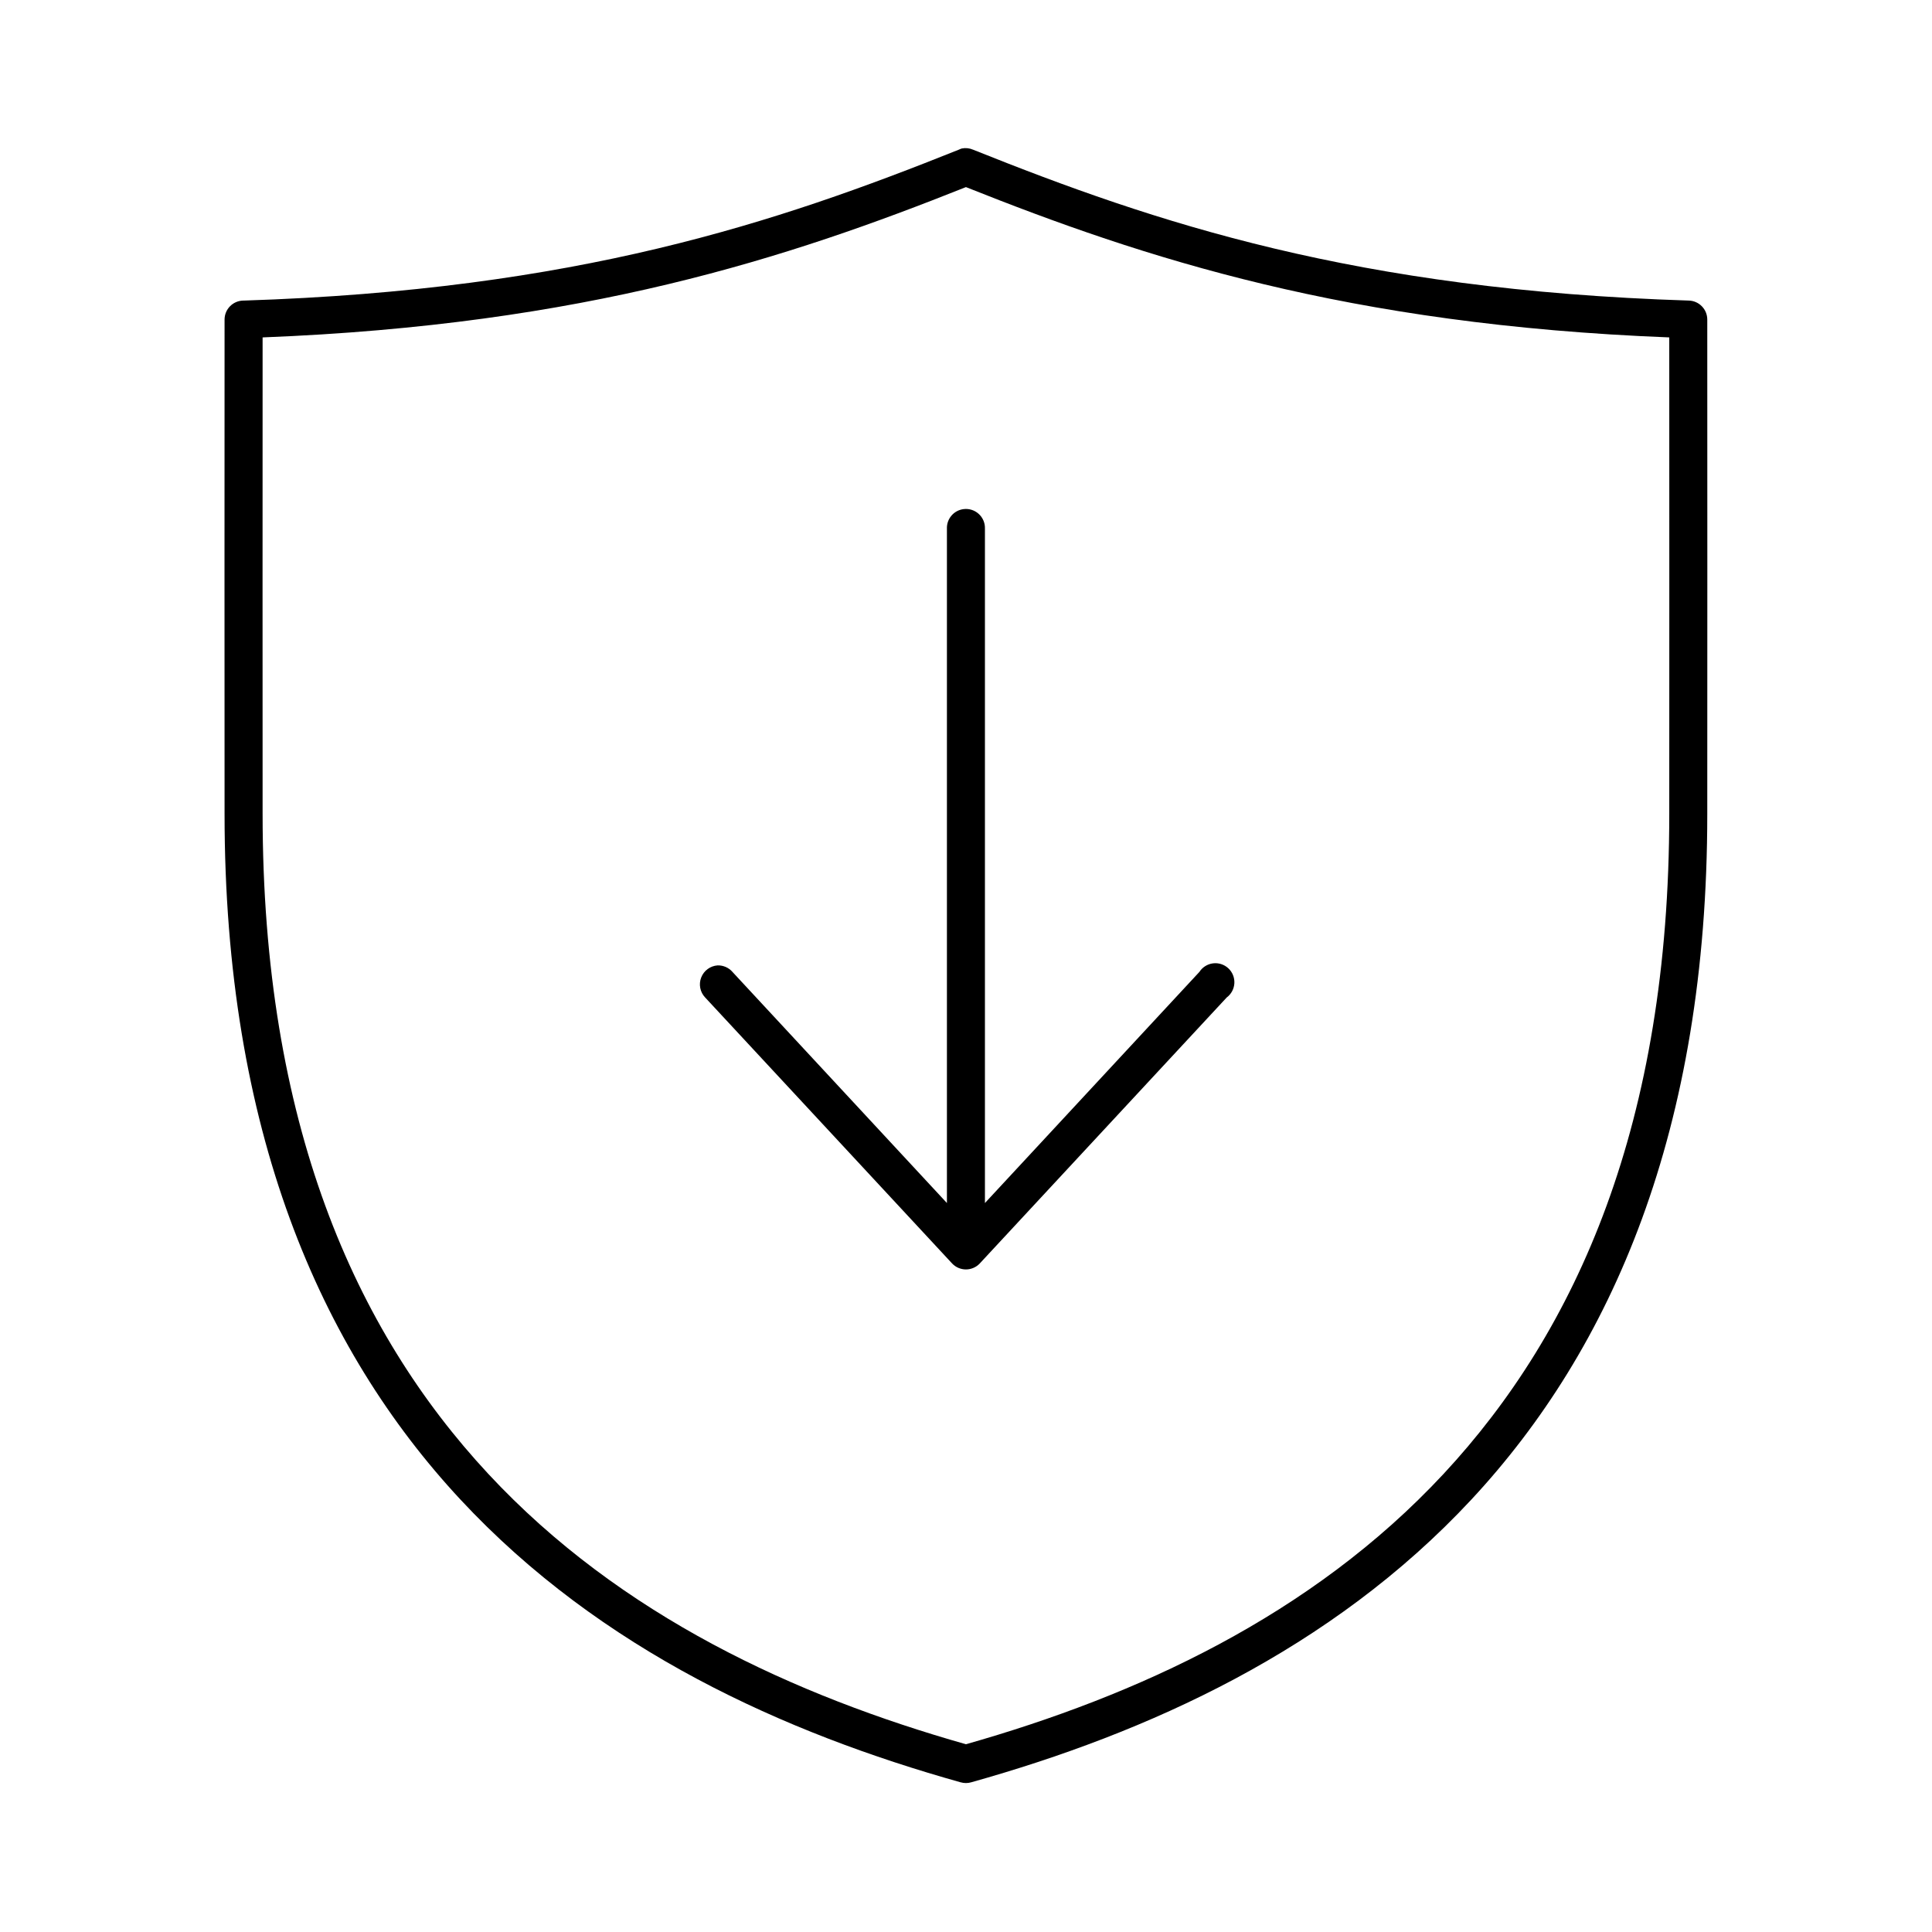
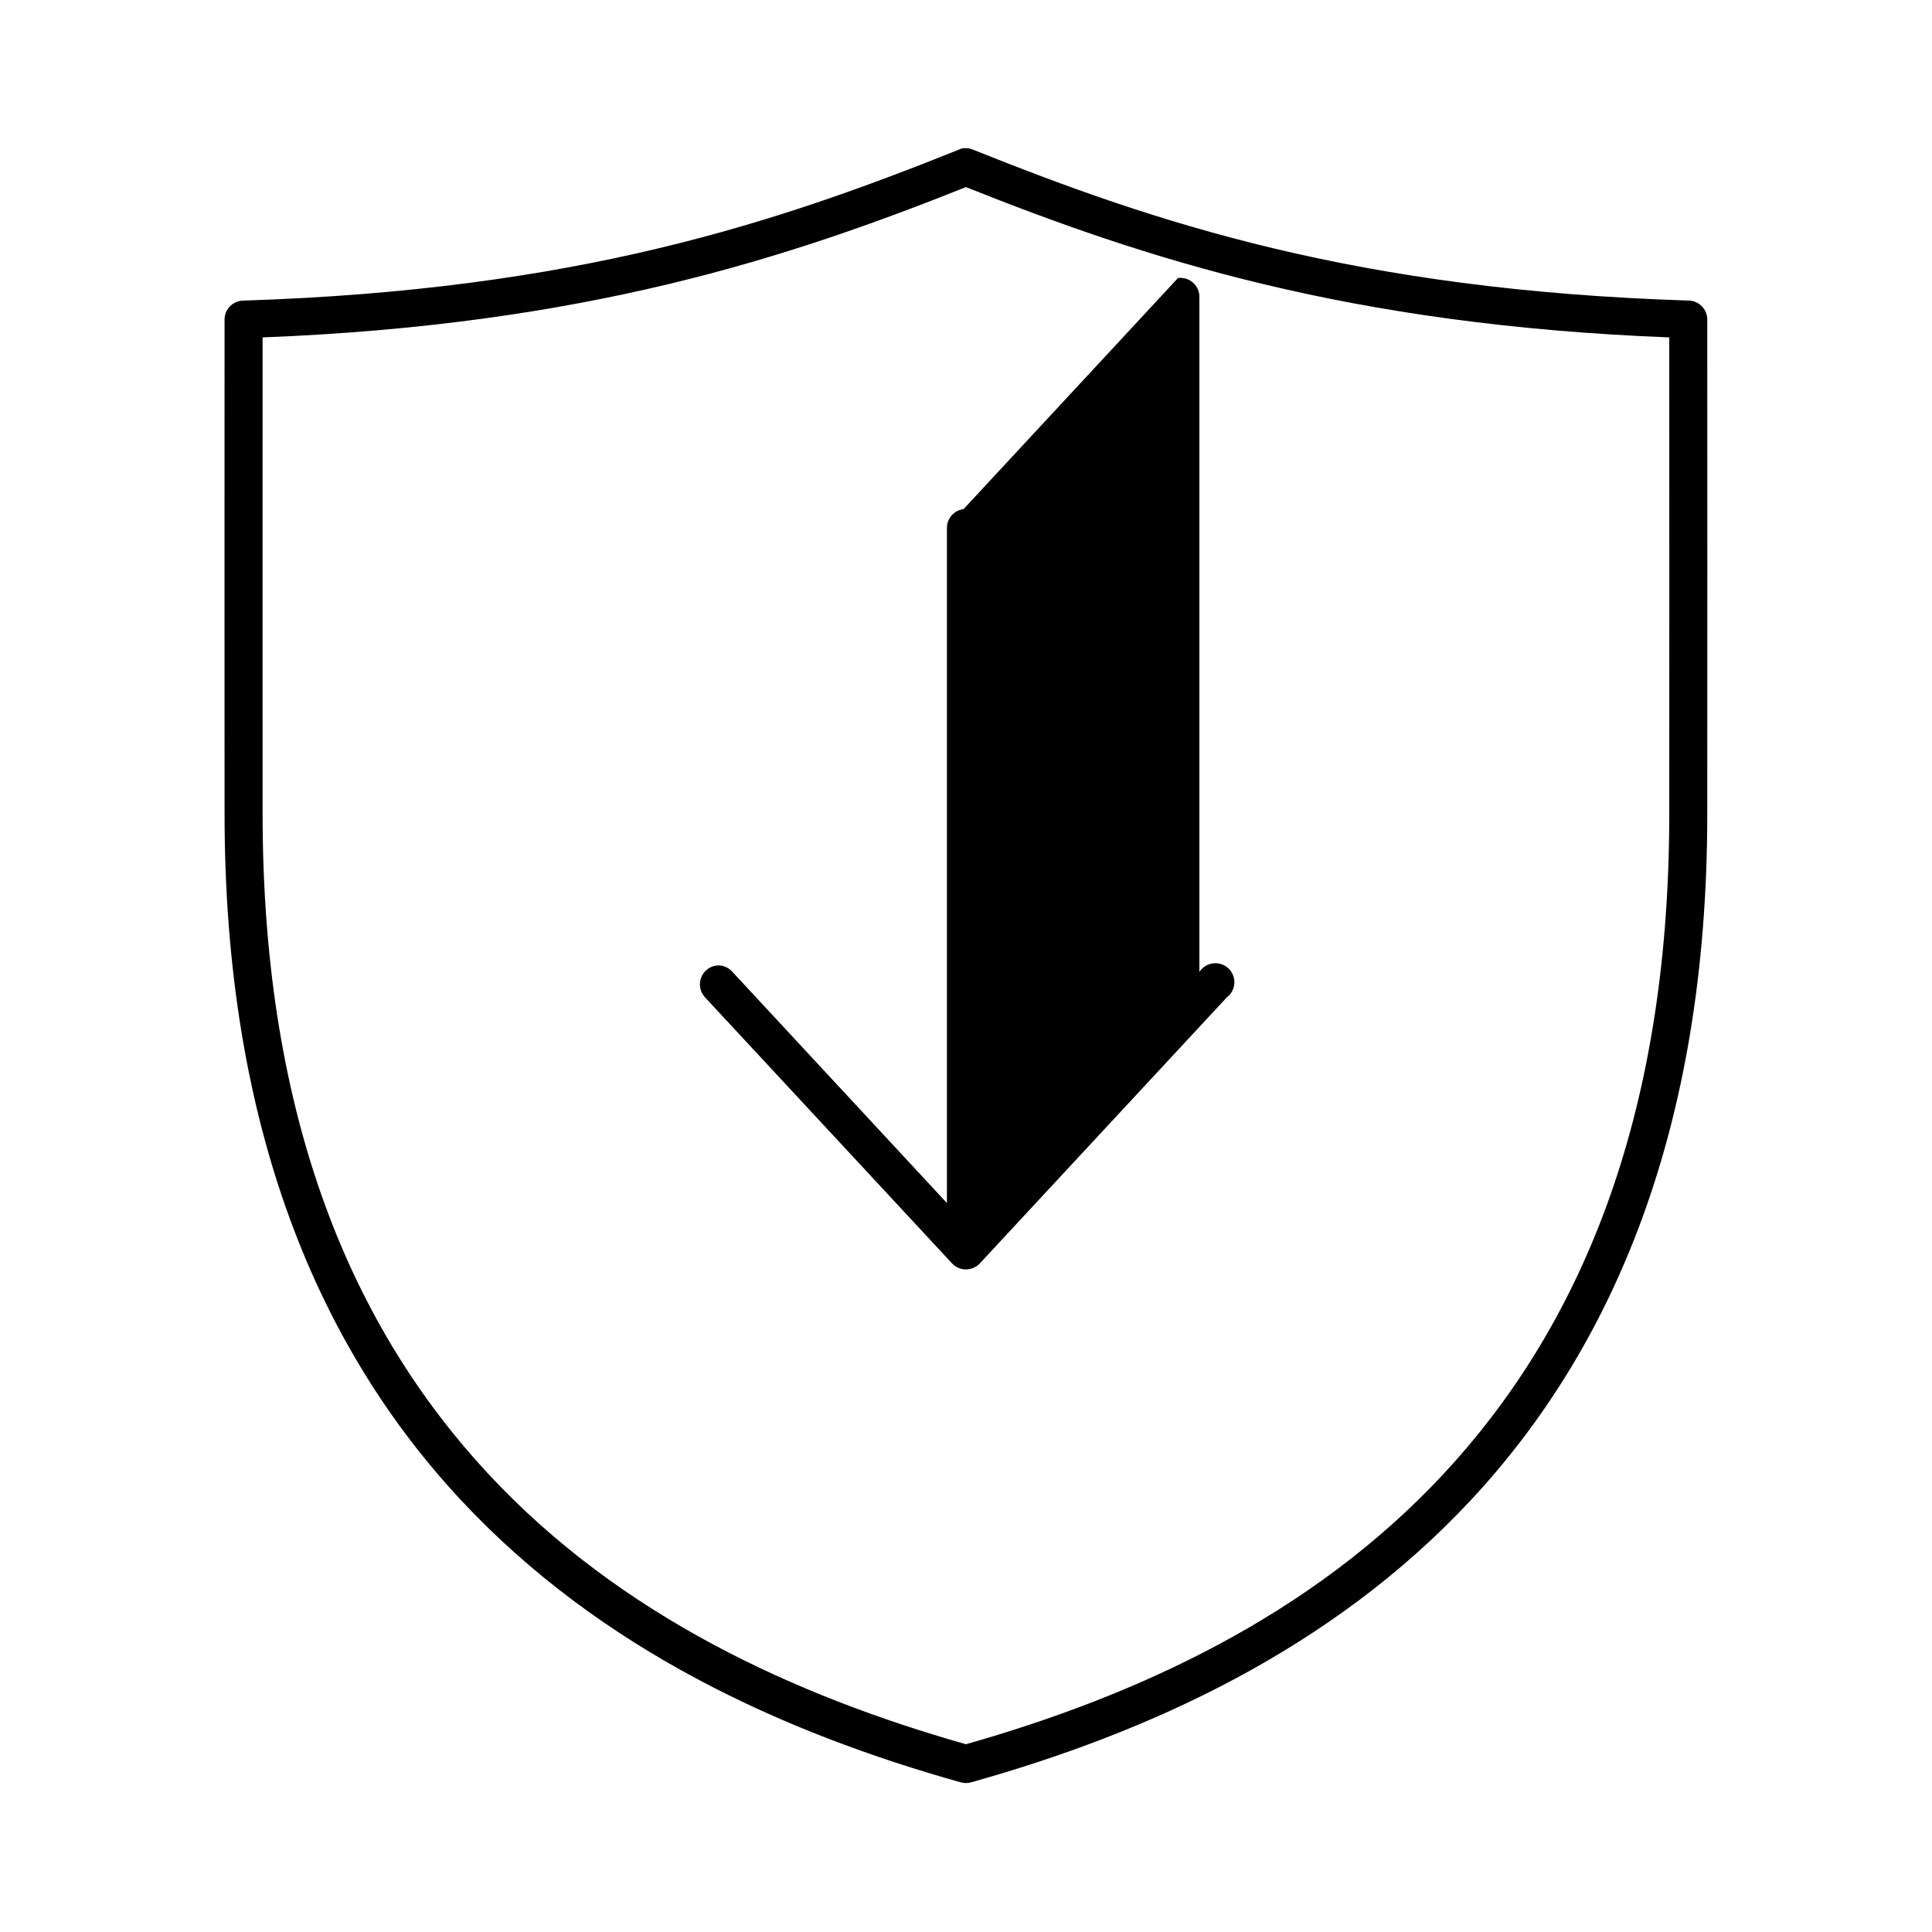
<svg xmlns="http://www.w3.org/2000/svg" fill="#000000" width="800px" height="800px" version="1.1" viewBox="144 144 512 512">
-   <path d="m398.88 183.35c-0.273 0.086-0.535 0.188-0.789 0.316-48.297 19.344-101.26 37.164-189.54 39.992h-0.156c-2.723 0.086-4.883 2.312-4.883 5.035-0.043 16.699 0 115.5 0 131 0.004 83.832 25.301 141.72 62.496 181.69 37.195 39.977 85.891 61.855 132.55 74.945l0.004-0.004c0.926 0.273 1.91 0.273 2.836 0 46.66-13.09 95.355-34.969 132.55-74.945 37.195-39.973 62.496-97.859 62.496-181.69 0-15.5 0.043-114.29 0-131v0.004c0.004-2.723-2.16-4.953-4.879-5.039-88.387-2.809-141.37-20.637-189.7-39.992v0.004c-0.941-0.41-1.984-0.52-2.988-0.316zm1.102 10.234c47.297 18.852 101 36.488 186.39 39.832 0.035 21.504 0 111.32 0 126.27-0.004 81.82-24.371 136.82-59.82 174.92-35.086 37.703-81.41 58.805-126.57 71.637-45.16-12.832-91.484-33.934-126.57-71.637-35.449-38.098-59.82-93.102-59.82-174.92 0-14.949-0.035-104.77 0-126.27 85.398-3.348 139.09-20.98 186.39-39.832zm-0.629 85.336c-2.598 0.324-4.512 2.582-4.41 5.195v178.7l-56.832-61.246h0.004c-0.988-1.133-2.434-1.77-3.938-1.73-1.949 0.133-3.644 1.379-4.352 3.203-0.711 1.82-0.301 3.883 1.047 5.301l65.488 70.535c0.949 0.98 2.254 1.535 3.621 1.535 1.363 0 2.672-0.555 3.621-1.535l65.488-70.535c1.199-0.895 1.941-2.269 2.027-3.762 0.082-1.492-0.5-2.945-1.59-3.965-1.094-1.023-2.582-1.504-4.062-1.32-1.484 0.184-2.809 1.02-3.617 2.273l-56.832 61.246v-178.7c0.059-1.48-0.535-2.91-1.629-3.91-1.09-1-2.566-1.473-4.035-1.285z" />
+   <path d="m398.88 183.35c-0.273 0.086-0.535 0.188-0.789 0.316-48.297 19.344-101.26 37.164-189.54 39.992h-0.156c-2.723 0.086-4.883 2.312-4.883 5.035-0.043 16.699 0 115.5 0 131 0.004 83.832 25.301 141.72 62.496 181.69 37.195 39.977 85.891 61.855 132.55 74.945l0.004-0.004c0.926 0.273 1.91 0.273 2.836 0 46.66-13.09 95.355-34.969 132.55-74.945 37.195-39.973 62.496-97.859 62.496-181.69 0-15.5 0.043-114.29 0-131v0.004c0.004-2.723-2.16-4.953-4.879-5.039-88.387-2.809-141.37-20.637-189.7-39.992v0.004c-0.941-0.41-1.984-0.52-2.988-0.316zm1.102 10.234c47.297 18.852 101 36.488 186.39 39.832 0.035 21.504 0 111.32 0 126.27-0.004 81.82-24.371 136.82-59.82 174.92-35.086 37.703-81.41 58.805-126.57 71.637-45.16-12.832-91.484-33.934-126.57-71.637-35.449-38.098-59.82-93.102-59.82-174.92 0-14.949-0.035-104.77 0-126.27 85.398-3.348 139.09-20.98 186.39-39.832zm-0.629 85.336c-2.598 0.324-4.512 2.582-4.41 5.195v178.7l-56.832-61.246h0.004c-0.988-1.133-2.434-1.77-3.938-1.73-1.949 0.133-3.644 1.379-4.352 3.203-0.711 1.82-0.301 3.883 1.047 5.301l65.488 70.535c0.949 0.98 2.254 1.535 3.621 1.535 1.363 0 2.672-0.555 3.621-1.535l65.488-70.535c1.199-0.895 1.941-2.269 2.027-3.762 0.082-1.492-0.5-2.945-1.59-3.965-1.094-1.023-2.582-1.504-4.062-1.32-1.484 0.184-2.809 1.02-3.617 2.273v-178.7c0.059-1.48-0.535-2.91-1.629-3.91-1.09-1-2.566-1.473-4.035-1.285z" />
</svg>